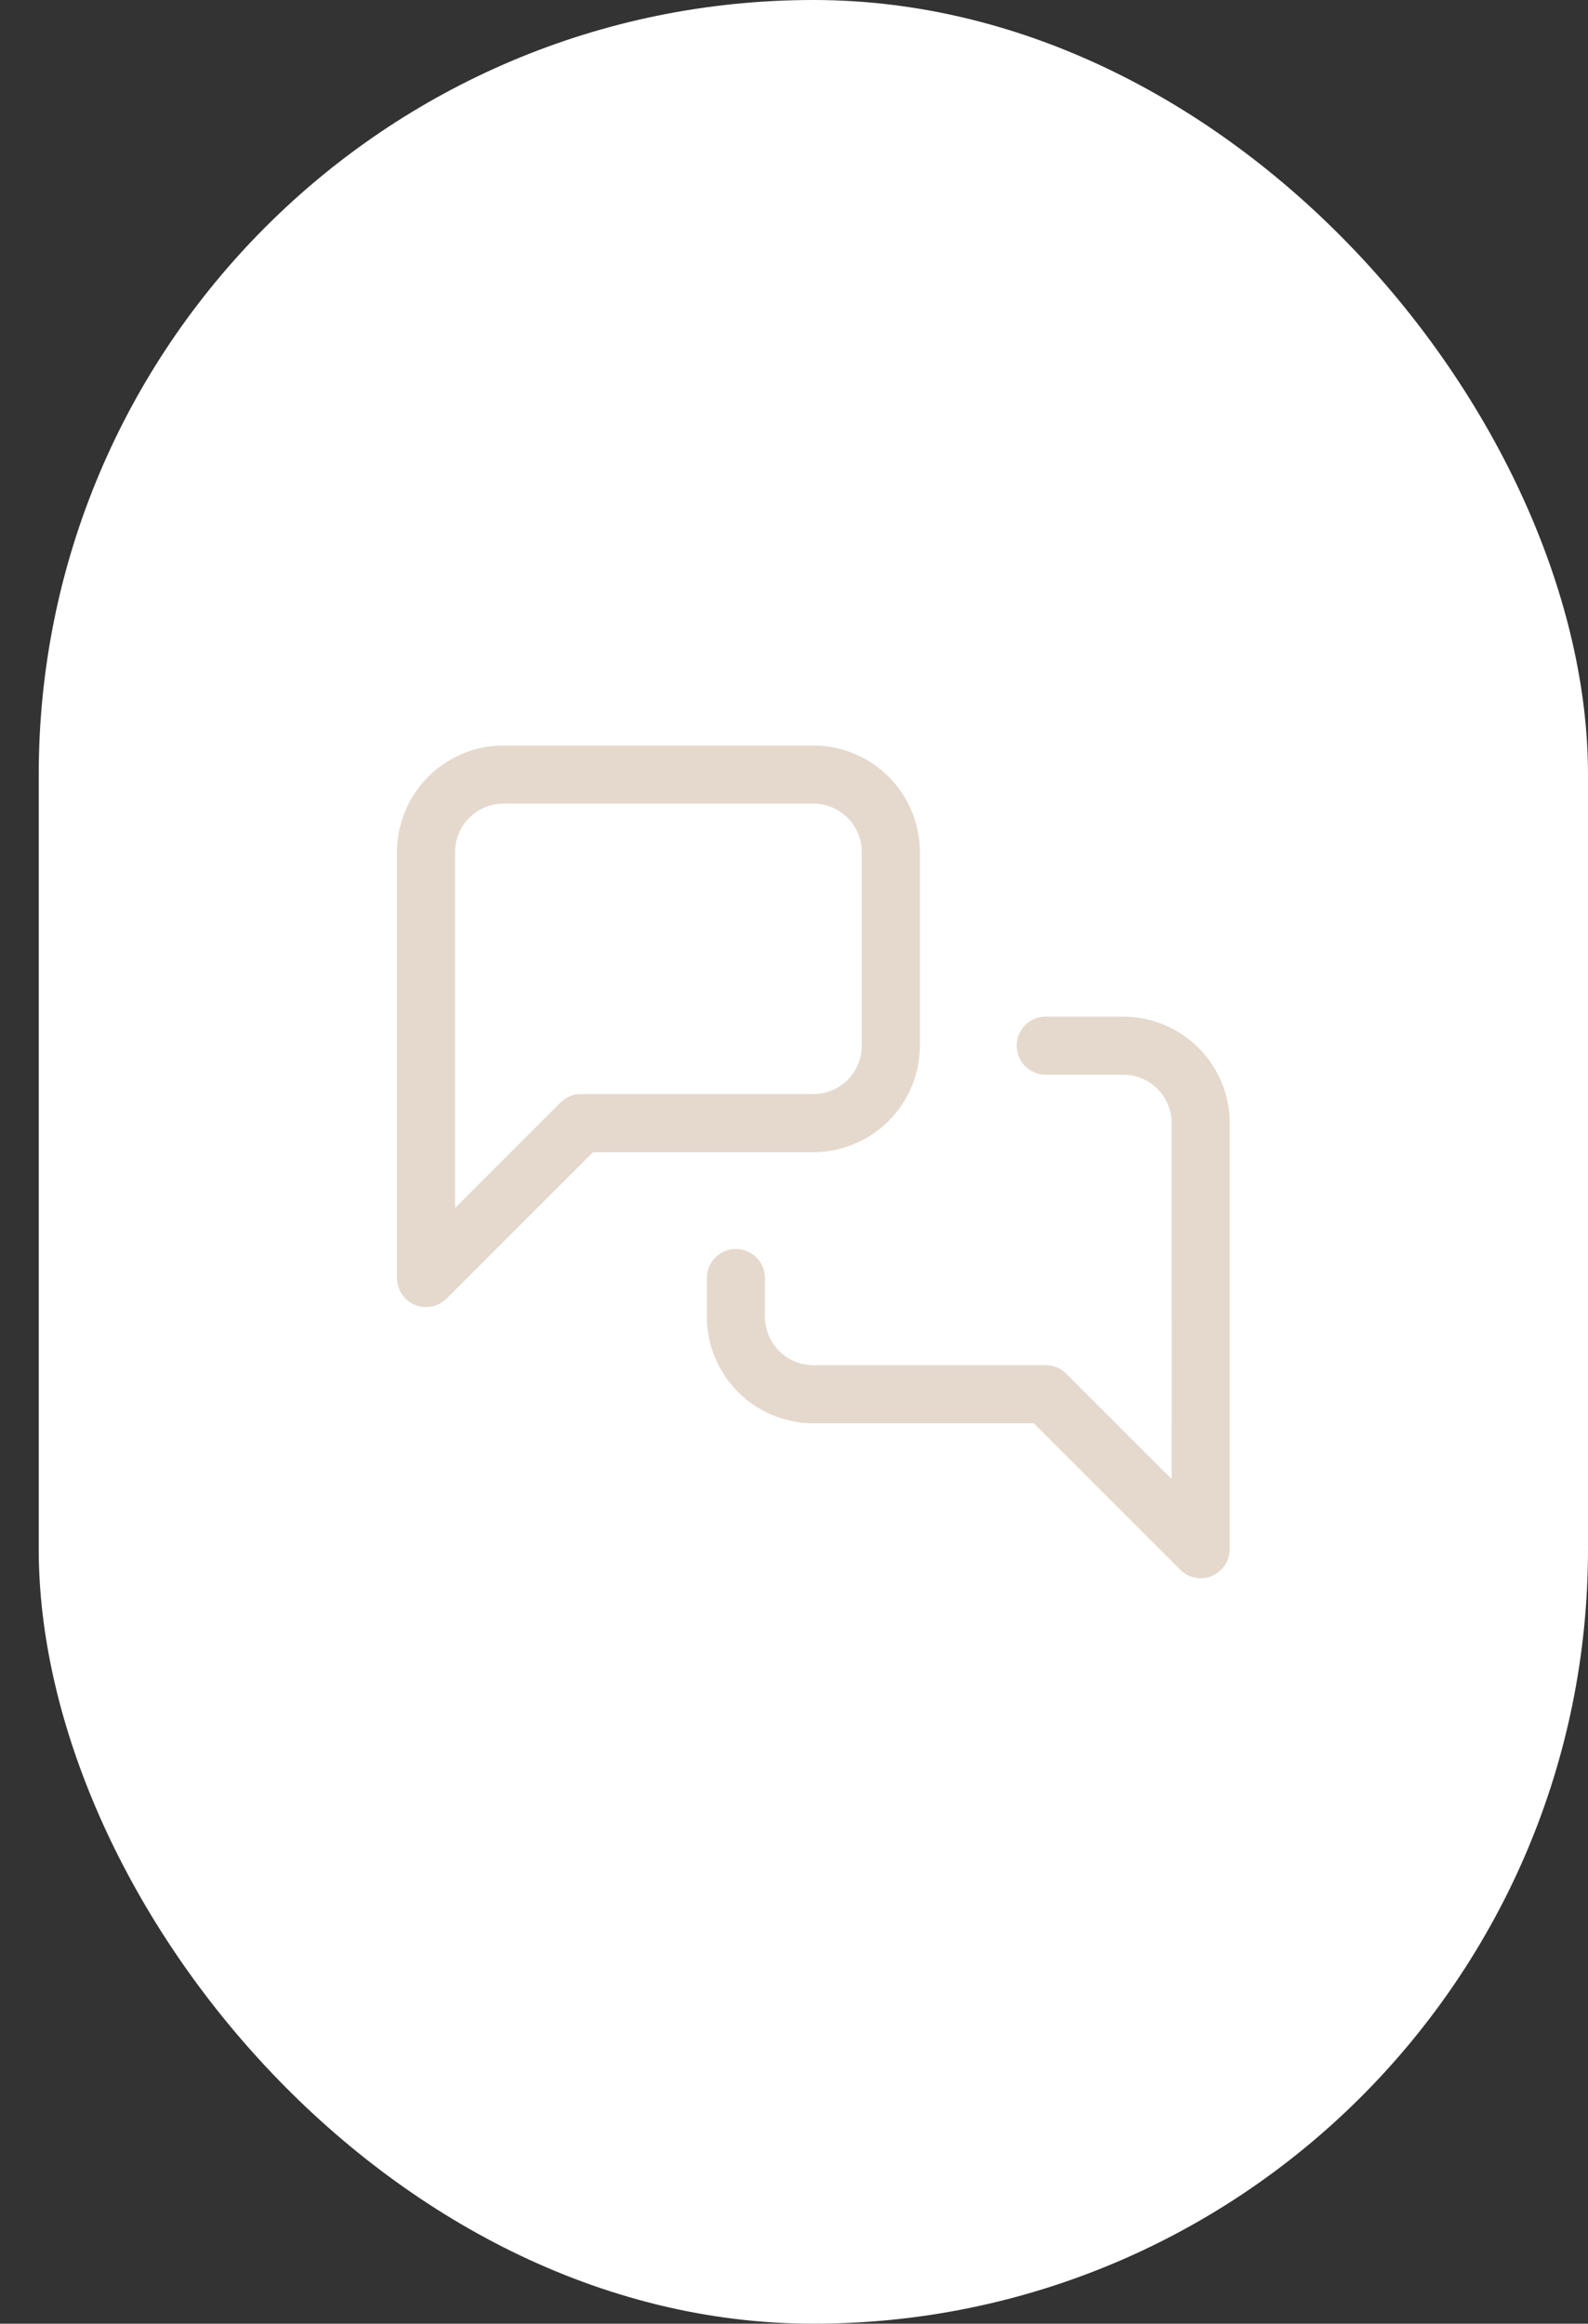
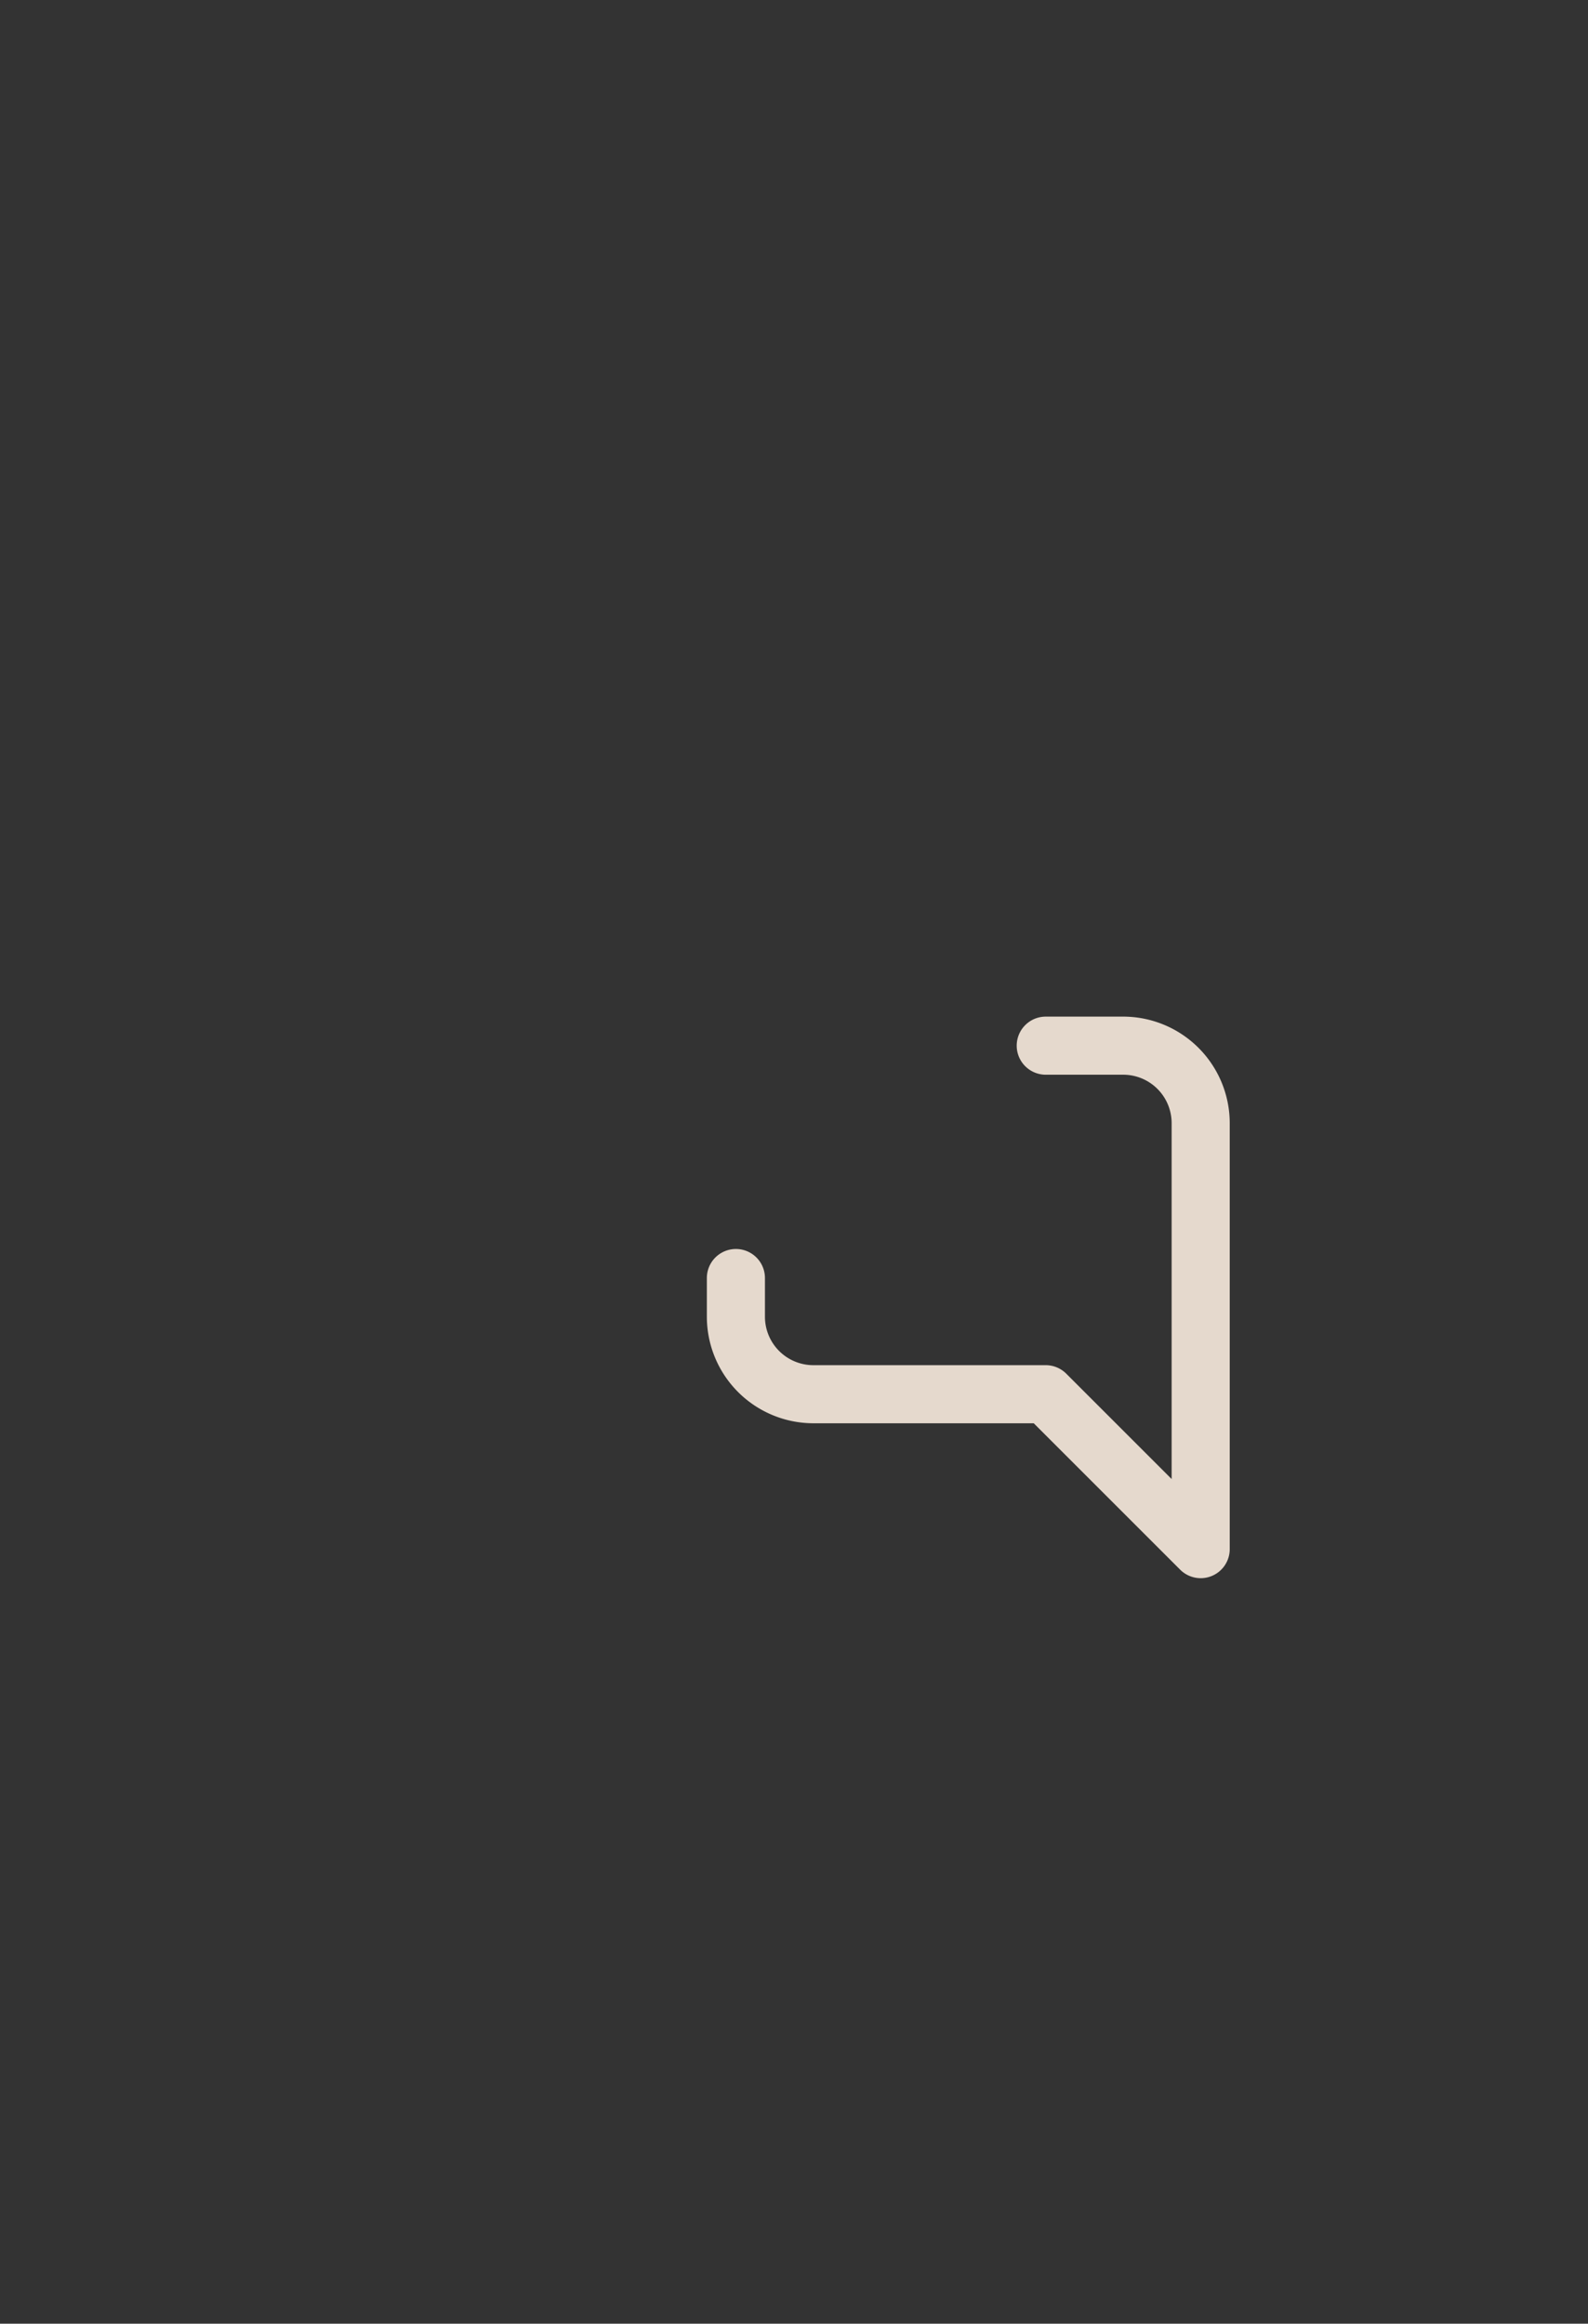
<svg xmlns="http://www.w3.org/2000/svg" width="41" height="60" viewBox="0 0 41 60">
  <rect x="0" y="0" width="41" height="60" fill="#333333" stroke="none" />
  <defs>
    <clipPath id="clip-Icon-cabinet-disponibilité">
      <rect width="41" height="60" />
    </clipPath>
  </defs>
  <g id="Icon-cabinet-disponibilité" clip-path="url(#clip-Icon-cabinet-disponibilité)">
-     <rect id="Rectangle_7684" data-name="Rectangle 7684" width="40" height="60" rx="20" transform="translate(1)" fill="#fff" />
    <g id="Groupe_8503" data-name="Groupe 8503" transform="translate(9 18)" style="mix-blend-mode: multiply;isolation: isolate">
-       <path id="Tracé_7112" data-name="Tracé 7112" d="M2,15.75A.75.75,0,0,1,1.25,15V4A2.753,2.753,0,0,1,4,1.25h8A2.753,2.753,0,0,1,14.75,4V9A2.753,2.753,0,0,1,12,11.75H6.311L2.53,15.53A.75.75,0,0,1,2,15.75Zm2-13A1.251,1.251,0,0,0,2.75,4v9.189l2.72-2.72A.75.75,0,0,1,6,10.25h6A1.251,1.251,0,0,0,13.25,9V4A1.251,1.251,0,0,0,12,2.75Z" fill="#e5d9cd" />
      <path id="Tracé_7113" data-name="Tracé 7113" d="M22,22.75a.75.75,0,0,1-.53-.22l-3.78-3.78H12A2.753,2.753,0,0,1,9.25,16V15a.75.75,0,0,1,1.5,0v1A1.251,1.251,0,0,0,12,17.25h6a.75.75,0,0,1,.53.22l2.72,2.72V11A1.251,1.251,0,0,0,20,9.75H18a.75.75,0,0,1,0-1.5h2A2.753,2.753,0,0,1,22.75,11V22a.75.75,0,0,1-.75.75Z" fill="#e5d9cd" />
    </g>
  </g>
</svg>